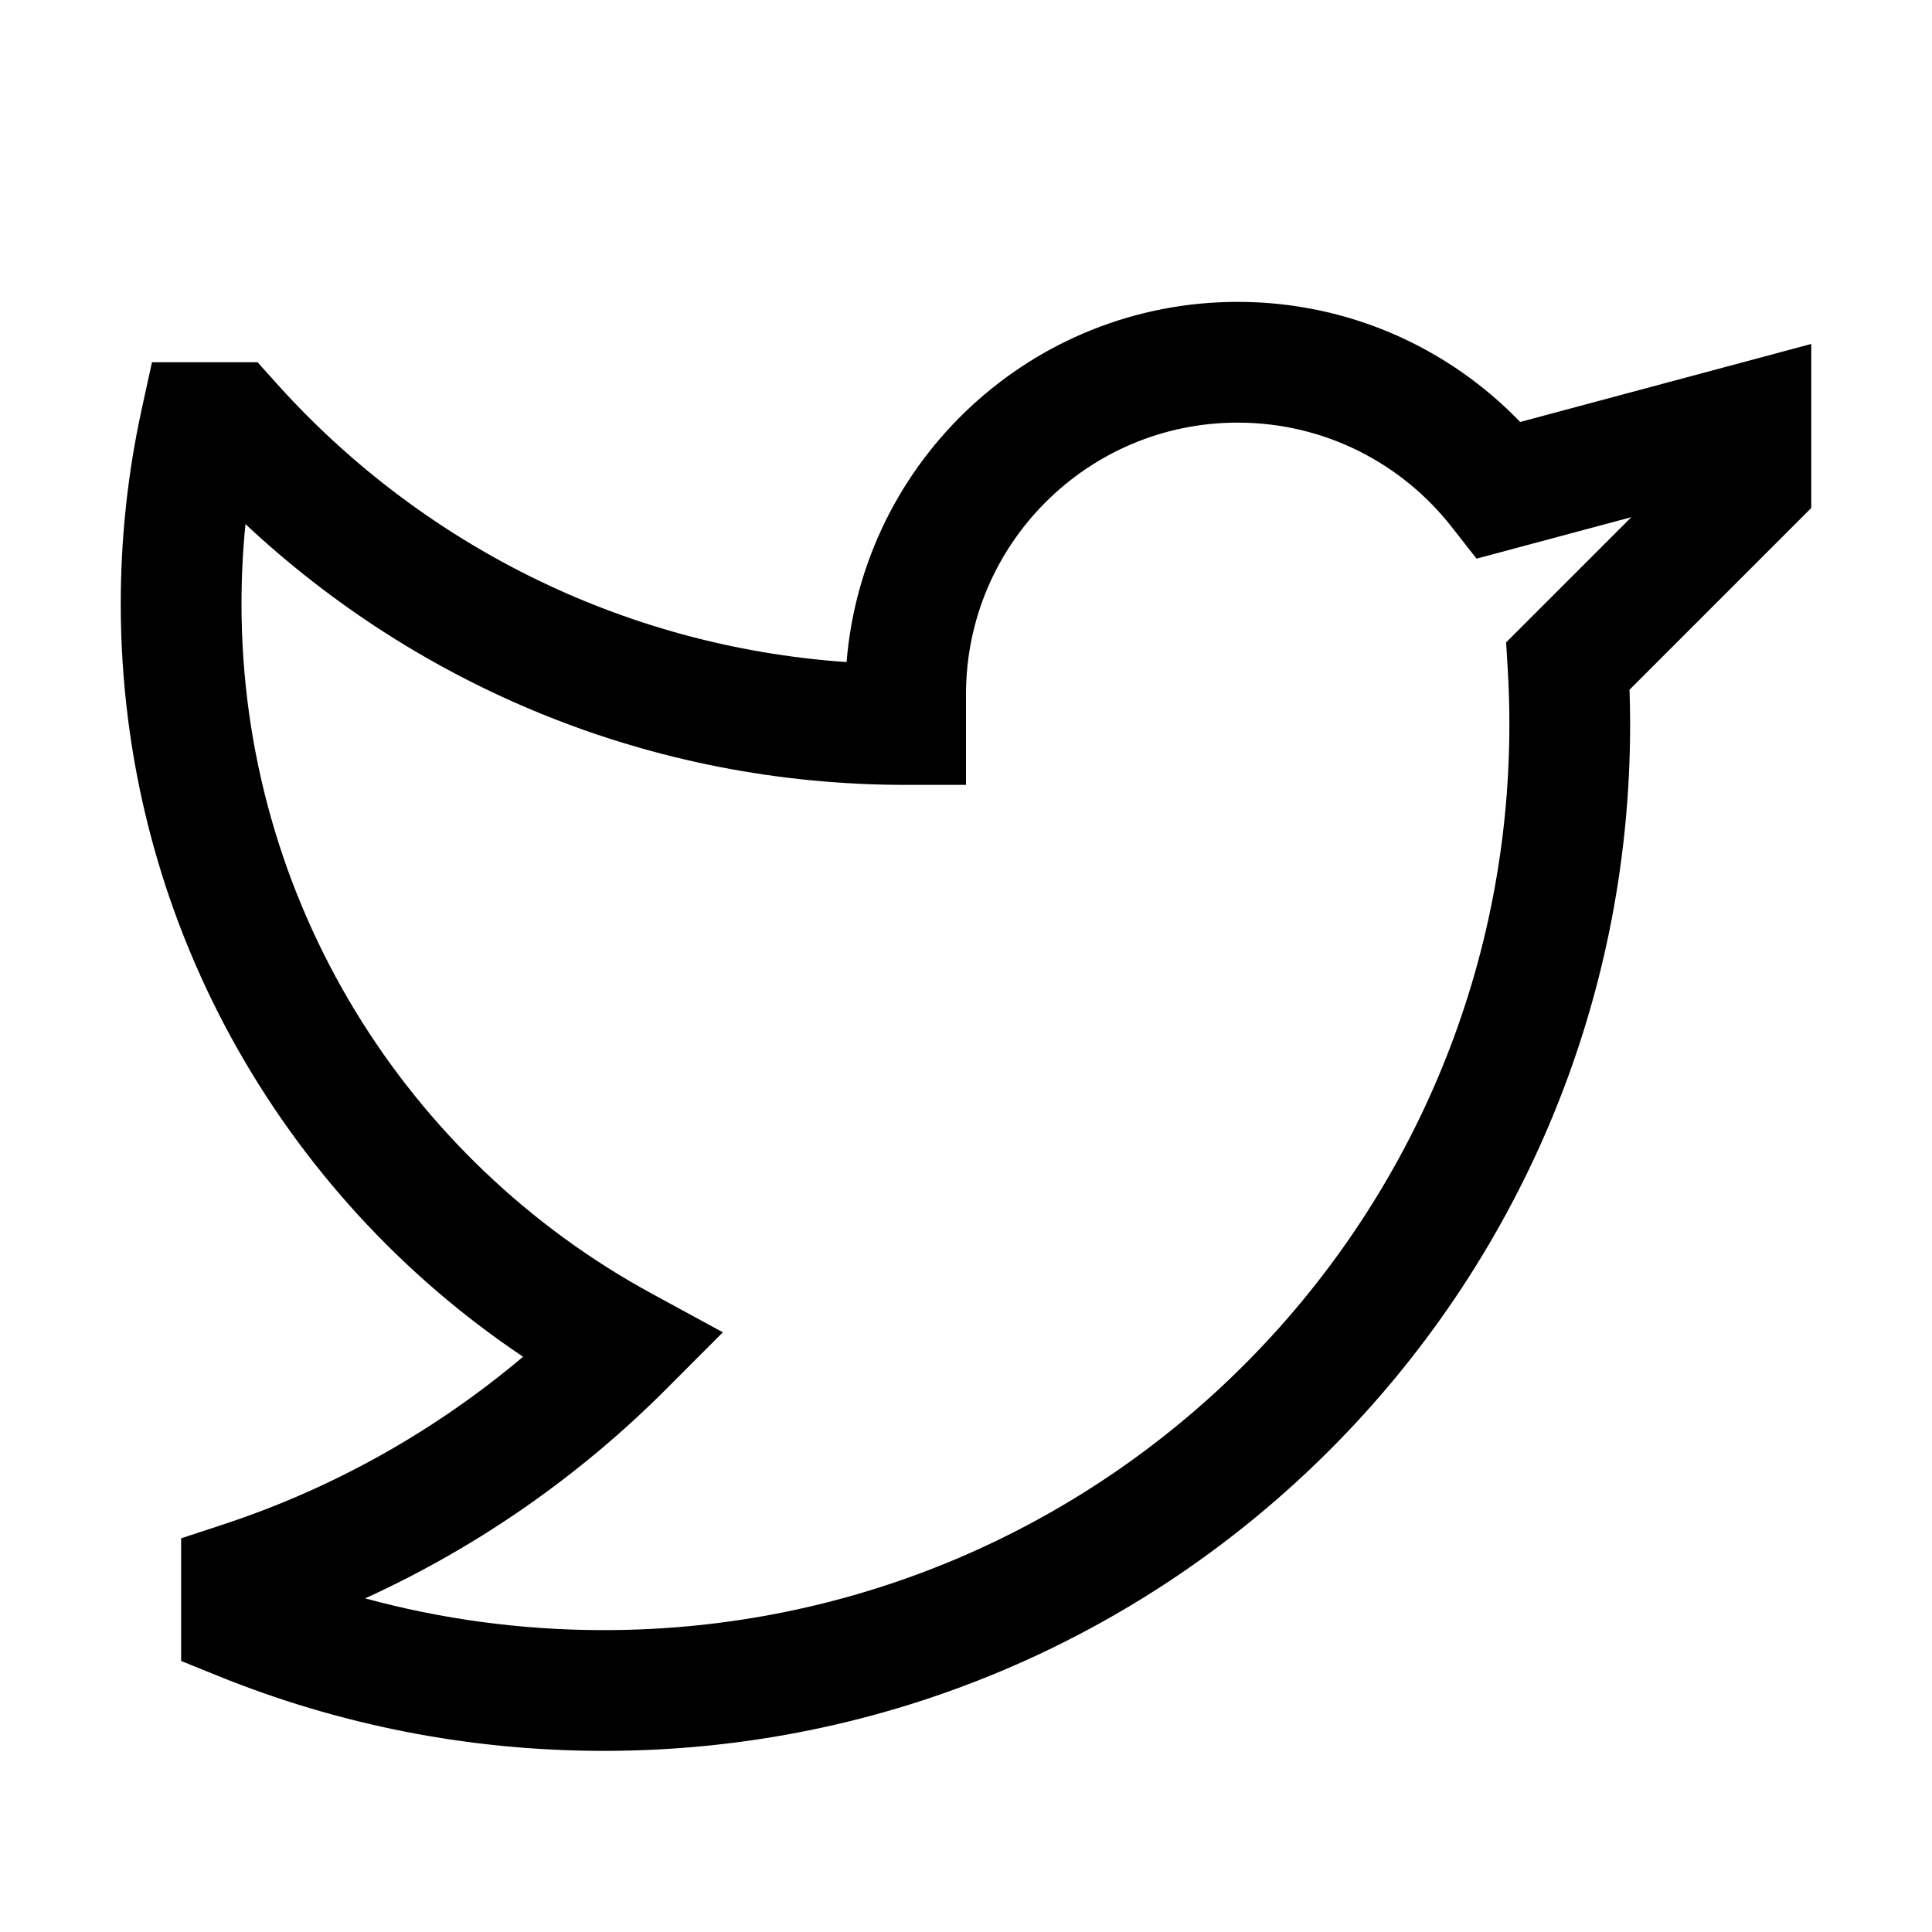
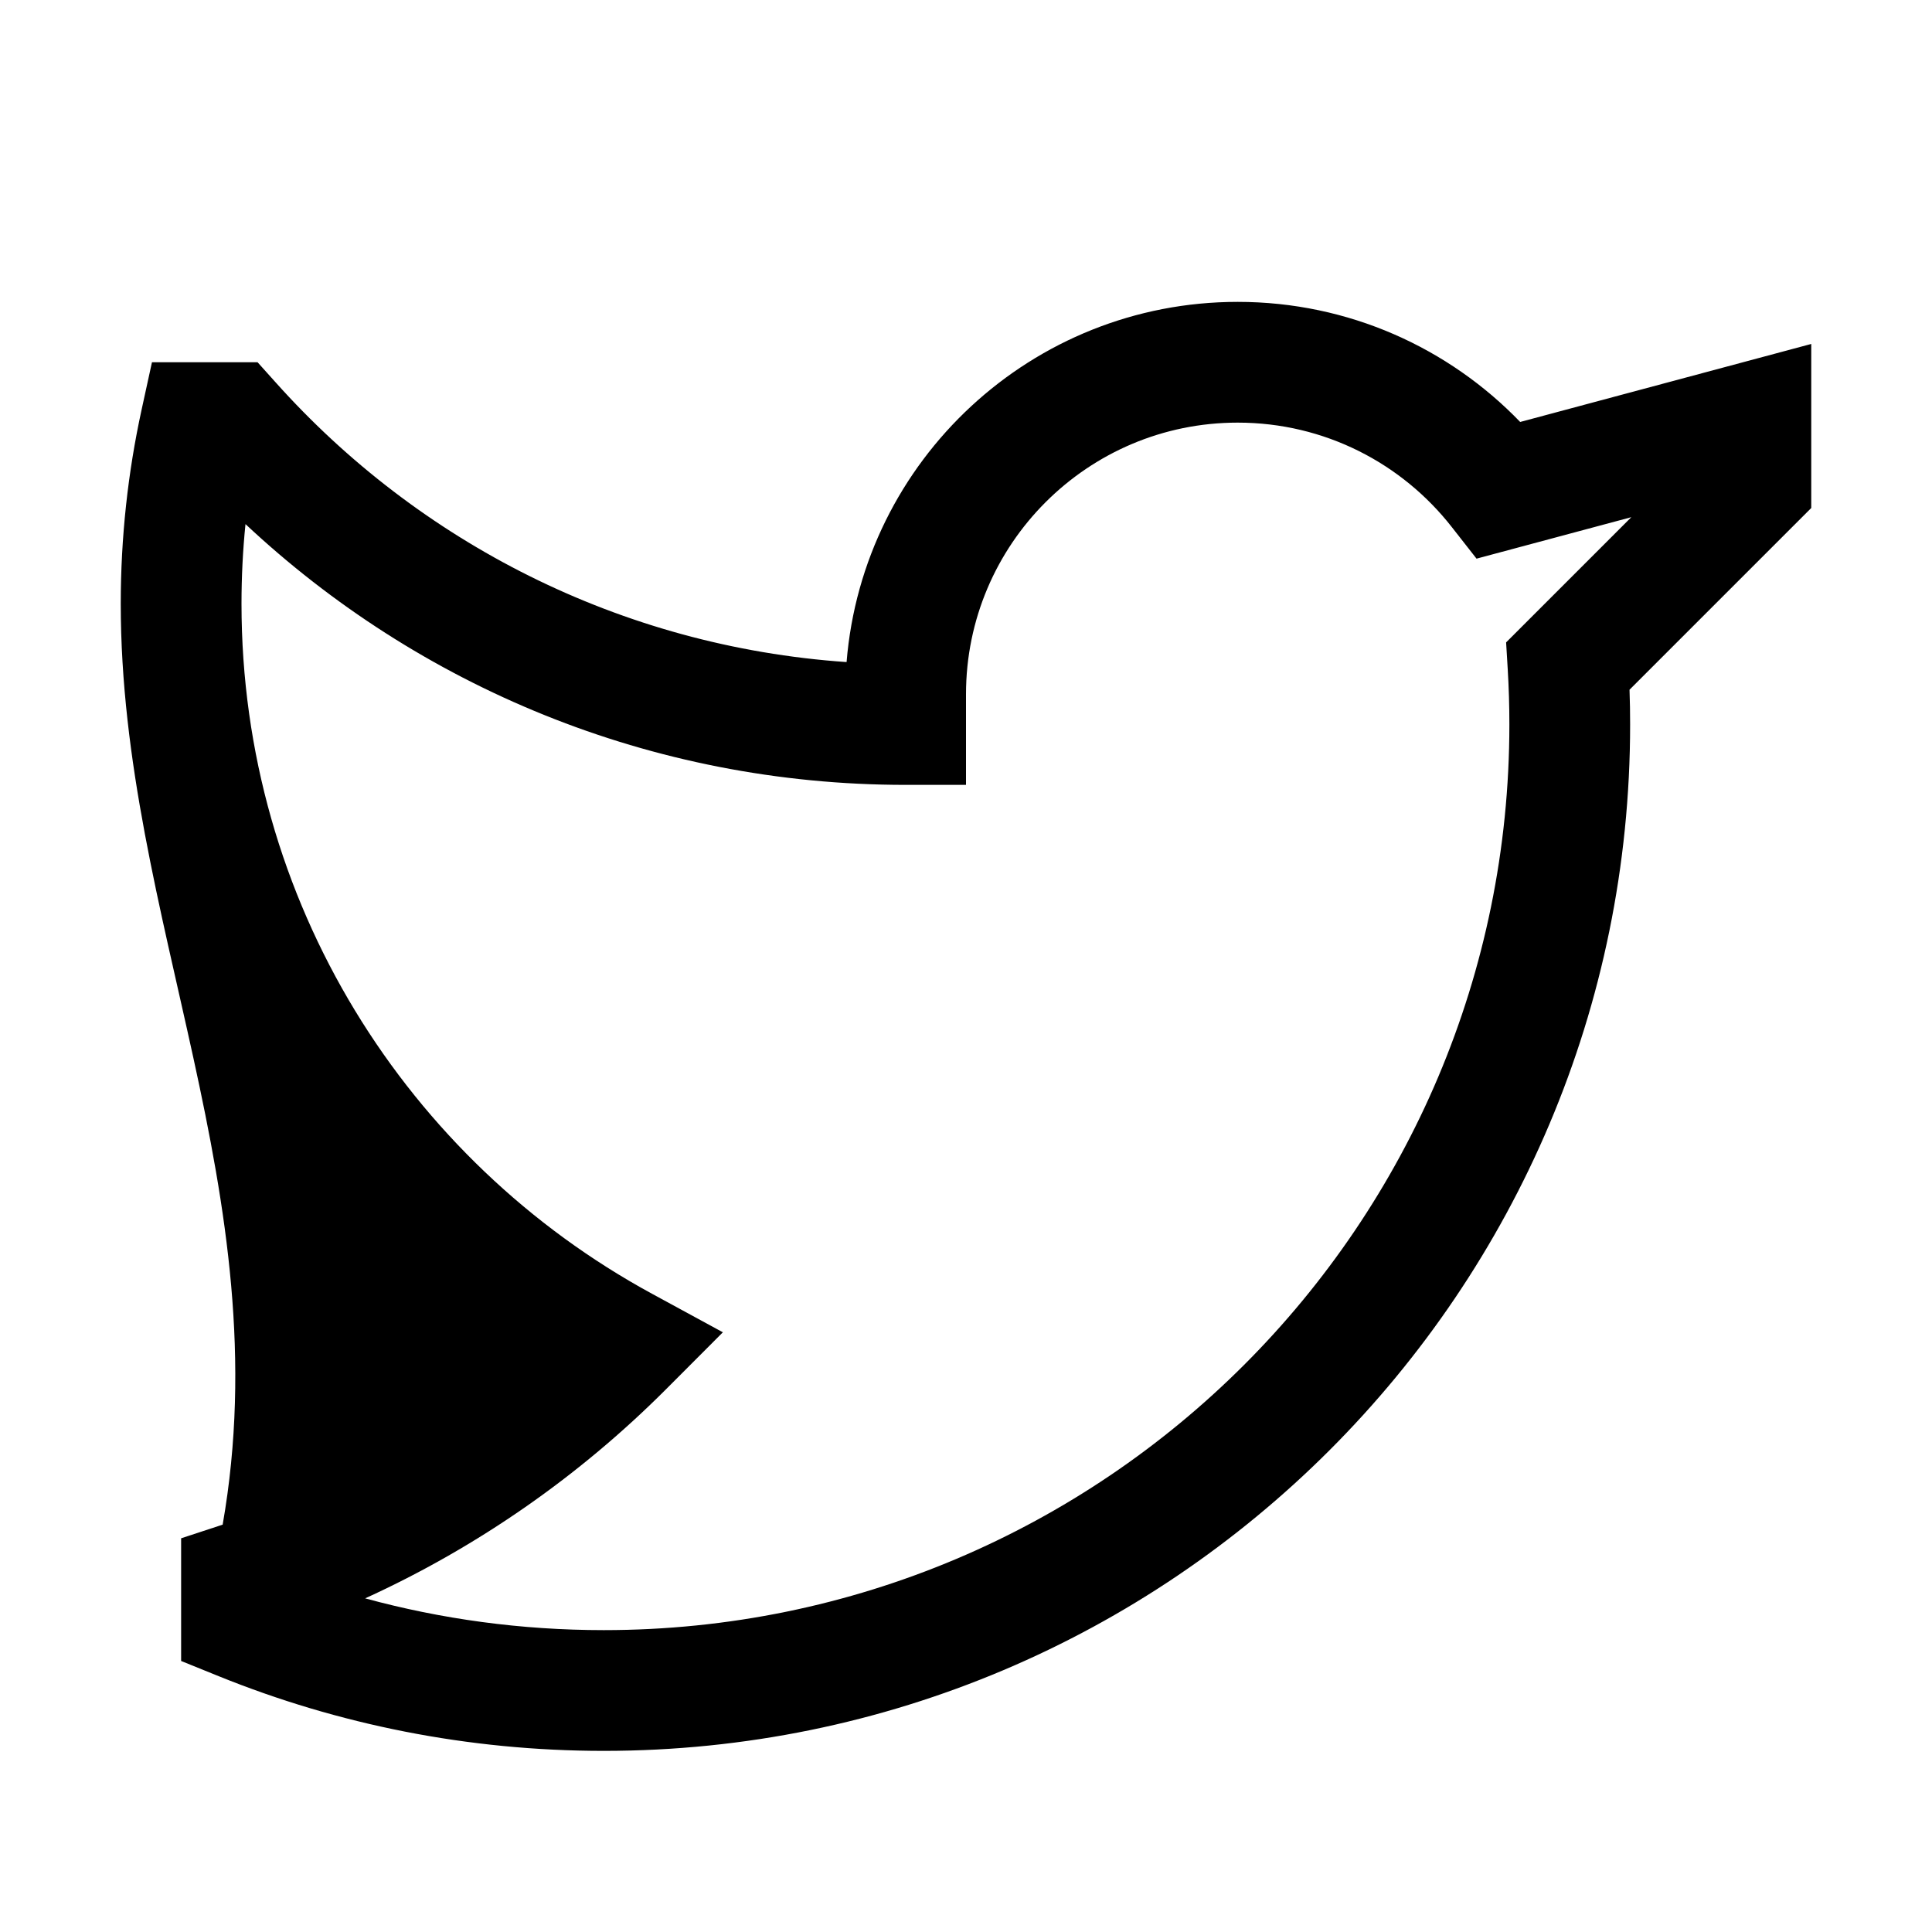
<svg xmlns="http://www.w3.org/2000/svg" width="48" height="48" viewBox="0 0 32 32">
-   <path fill-rule="evenodd" clip-rule="evenodd" d="M20.5 7C18.015 7 16 9.015 16 11.5L16 13H15C10.772 13 6.926 11.359 4.066 8.681C4.022 9.115 4 9.555 4 10C4 14.932 6.746 19.225 10.798 21.428L11.973 22.067L11.028 23.014C9.598 24.445 7.914 25.623 6.048 26.474C7.307 26.817 8.631 27 10 27C18.284 27 25 20.284 25 12C25 11.694 24.991 11.39 24.973 11.089L24.946 10.64L27.02 8.566L24.456 9.253L24.048 8.732C23.223 7.676 21.941 7 20.5 7ZM14.022 10.966C14.293 7.626 17.09 5 20.5 5C22.338 5 23.998 5.764 25.179 6.989L30 5.697V8.414L26.99 11.424C26.997 11.615 27 11.807 27 12C27 21.389 19.389 29 10 29C7.747 29 5.595 28.561 3.625 27.764L3 27.511L3 25.479L3.688 25.253C5.529 24.648 7.214 23.695 8.664 22.472C4.647 19.782 2 15.201 2 10C2 8.898 2.119 7.823 2.345 6.787L2.517 6H4.266L4.565 6.333C6.926 8.972 10.27 10.707 14.022 10.966Z" fill="#000000" class="bmwfcol" />
+   <path fill-rule="evenodd" clip-rule="evenodd" d="M20.5 7C18.015 7 16 9.015 16 11.5L16 13H15C10.772 13 6.926 11.359 4.066 8.681C4.022 9.115 4 9.555 4 10C4 14.932 6.746 19.225 10.798 21.428L11.973 22.067L11.028 23.014C9.598 24.445 7.914 25.623 6.048 26.474C7.307 26.817 8.631 27 10 27C18.284 27 25 20.284 25 12C25 11.694 24.991 11.39 24.973 11.089L24.946 10.64L27.02 8.566L24.456 9.253L24.048 8.732C23.223 7.676 21.941 7 20.5 7ZM14.022 10.966C14.293 7.626 17.09 5 20.5 5C22.338 5 23.998 5.764 25.179 6.989L30 5.697V8.414L26.99 11.424C26.997 11.615 27 11.807 27 12C27 21.389 19.389 29 10 29C7.747 29 5.595 28.561 3.625 27.764L3 27.511L3 25.479L3.688 25.253C4.647 19.782 2 15.201 2 10C2 8.898 2.119 7.823 2.345 6.787L2.517 6H4.266L4.565 6.333C6.926 8.972 10.27 10.707 14.022 10.966Z" fill="#000000" class="bmwfcol" />
  <title>twitter_rg_48</title>
</svg>